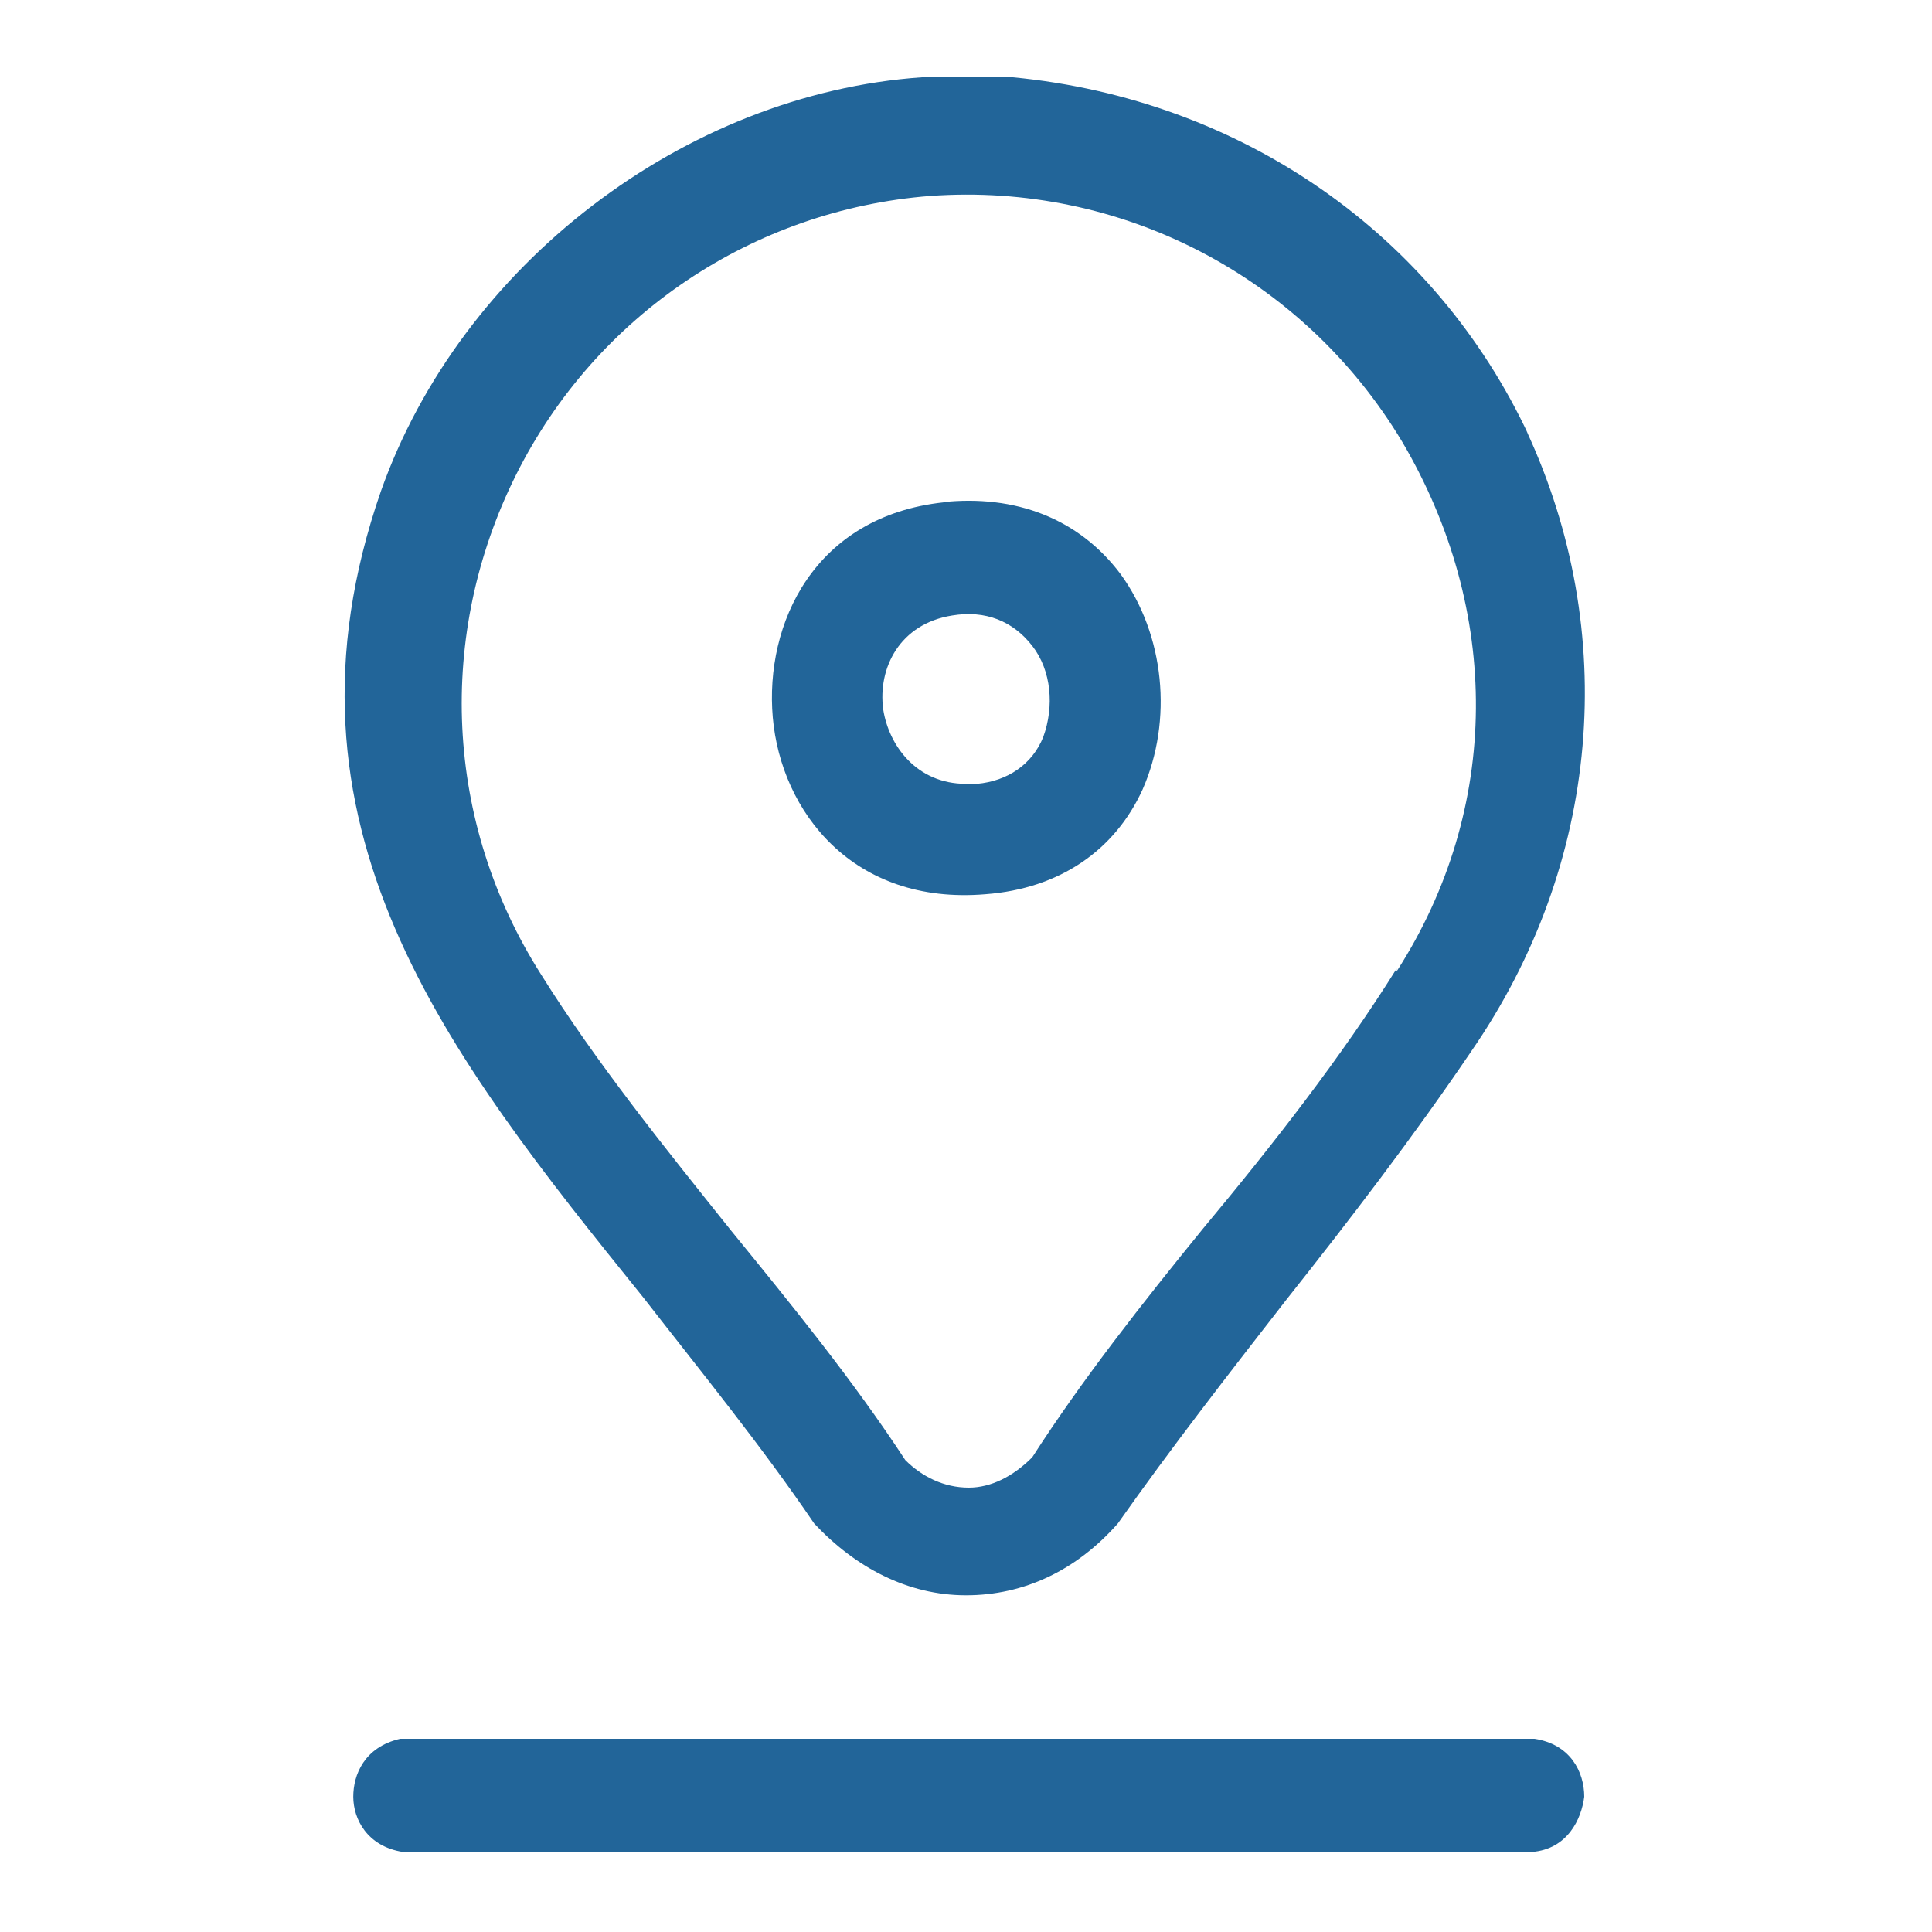
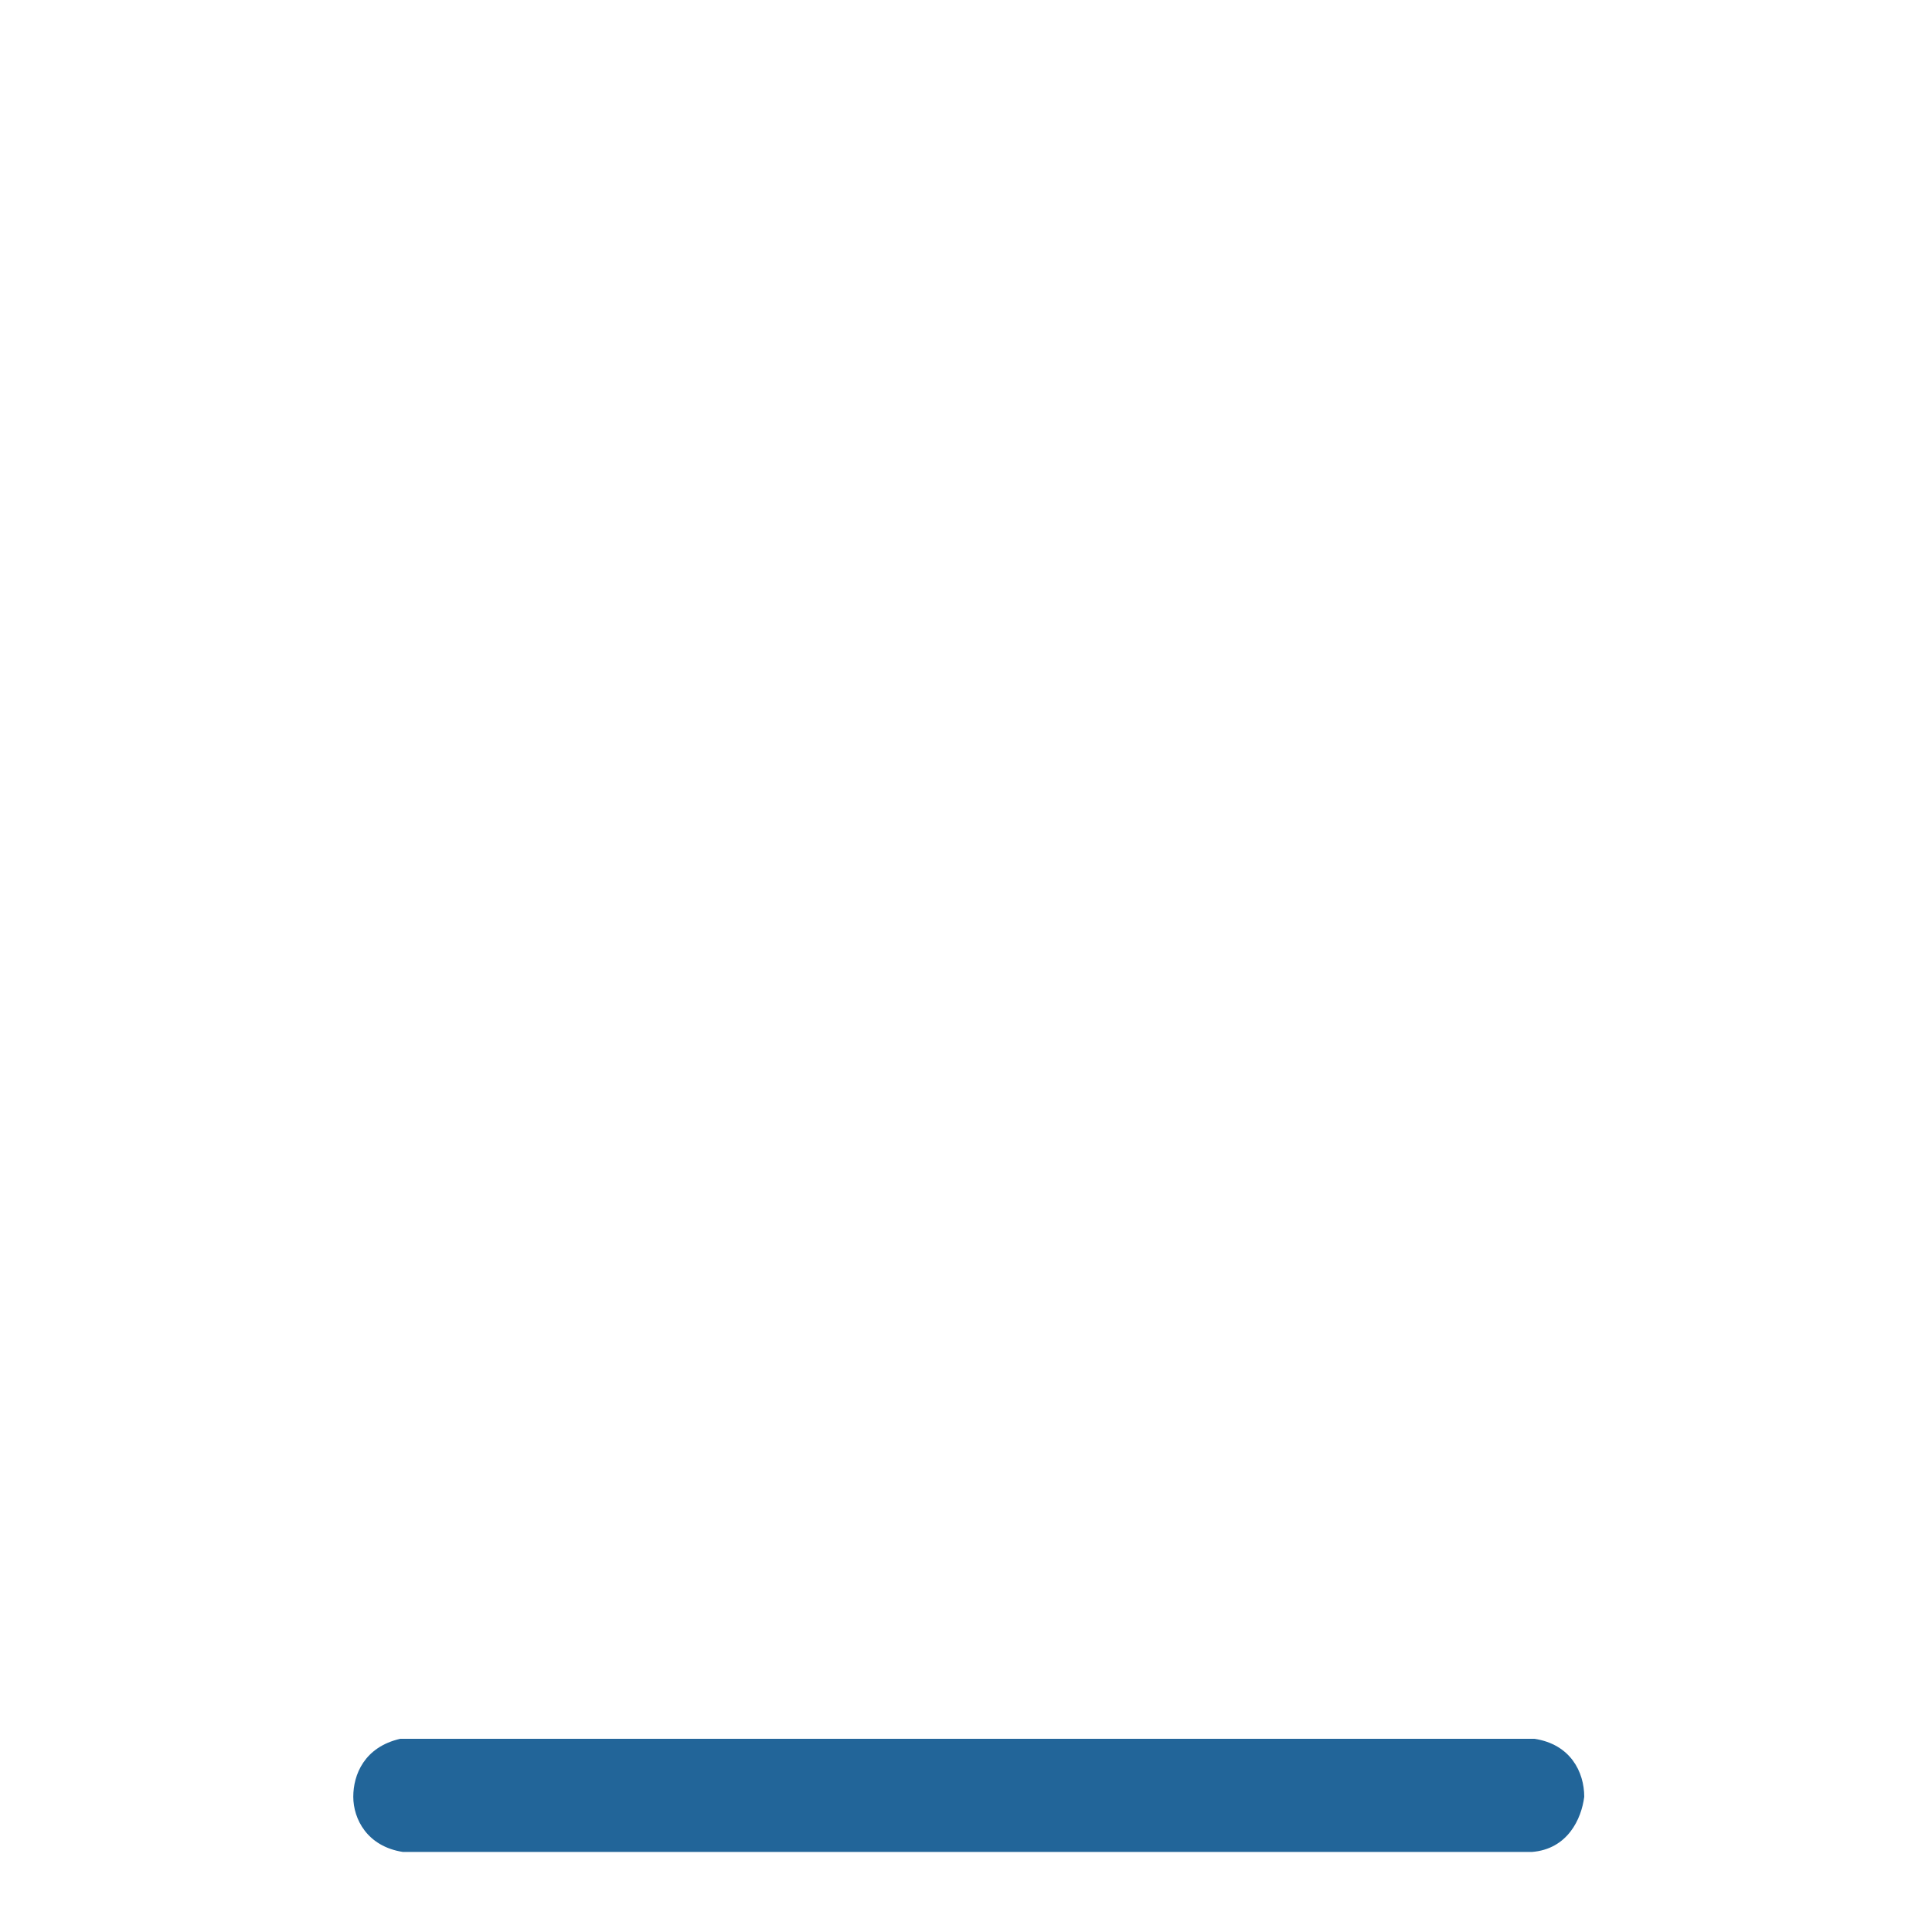
<svg xmlns="http://www.w3.org/2000/svg" id="Layer_1" version="1.1" viewBox="0 0 70 70">
  <defs>
    <style>
      .st0 {
        fill: #226599;
      }
    </style>
  </defs>
-   <path class="st0" d="M55.4,15.8c-3.4-7.3-10.4-12.2-18.7-13h-3.3c-8.6.6-16.7,6.8-19.6,15-4.2,12.1,2.4,20.4,9.5,29.2,2.1,2.7,4.3,5.4,6.2,8.2,1.5,1.6,3.4,2.6,5.5,2.6,0,0,0,0,0,0,2.1,0,4-.9,5.5-2.6,1.9-2.7,4-5.4,6.1-8.1,2.3-2.9,4.6-5.9,6.7-9,4.7-6.8,5.4-15.2,2-22.5ZM50.6,35.1c-2,3.2-4.5,6.4-7,9.4-2.2,2.7-4.4,5.5-6.2,8.3-.7.7-1.5,1.1-2.3,1.1h0c-.9,0-1.7-.4-2.3-1-1.9-2.9-4.1-5.6-6.3-8.3-2.4-3-4.9-6.1-6.9-9.3-3.5-5.5-3.8-12.3-.9-18.1,2.9-5.8,8.6-9.6,15-10.1,6.9-.5,13.5,2.9,17.1,8.9,3.6,6.1,3.6,13.3-.2,19.2Z" />
  <path class="st0" d="M55.5,63H14.5c-1.3.3-1.7,1.3-1.7,2.1,0,.8.5,1.8,1.8,2h40.9c1.3-.1,1.8-1.2,1.9-2,0-.9-.5-1.9-1.8-2.1Z" />
-   <path class="st0" d="M34.2,18.2c-4.7.5-6.5,4.4-6.2,7.8.3,3.4,2.9,6.8,7.7,6.4,2.7-.2,4.7-1.6,5.7-3.8,1.1-2.5.8-5.6-.8-7.8-1.5-2-3.8-2.9-6.5-2.6ZM37.8,26.7c-.4,1-1.3,1.6-2.4,1.7-.1,0-.3,0-.4,0-1.8,0-2.8-1.4-3-2.7-.2-1.5.6-3.1,2.5-3.4,1.2-.2,2.2.2,2.9,1.1.7.9.8,2.2.4,3.3Z" />
</svg>